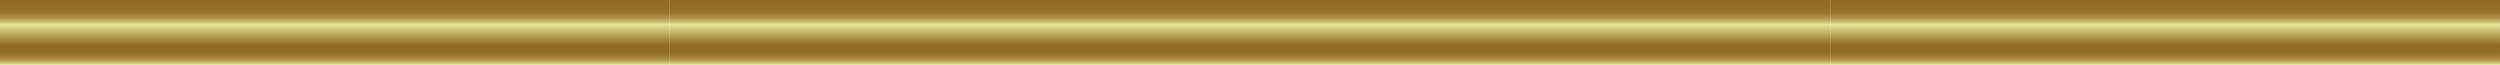
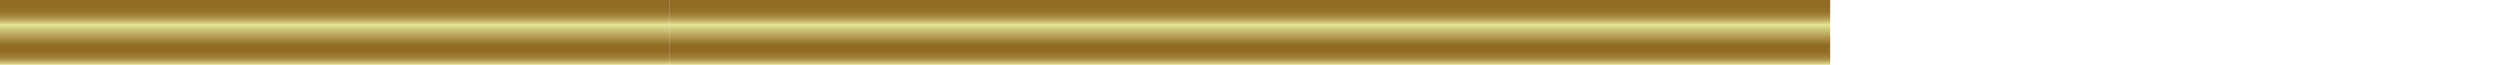
<svg xmlns="http://www.w3.org/2000/svg" xmlns:xlink="http://www.w3.org/1999/xlink" height="12.8" preserveAspectRatio="xMidYMid meet" version="1.0" viewBox="0.0 0.0 491.2 12.8" width="491.2" zoomAndPan="magnify">
  <defs>
    <linearGradient gradientTransform="matrix(0 -12.751 12.751 0 245.606 12.75)" gradientUnits="userSpaceOnUse" id="b" x1="0" x2="1" xlink:actuate="onLoad" xlink:show="other" xlink:type="simple" y1="0" y2="0">
      <stop offset="0" stop-color="#e5e79a" />
      <stop offset=".004" stop-color="#e2e195" />
      <stop offset=".008" stop-color="#dedc90" />
      <stop offset=".012" stop-color="#dbd68a" />
      <stop offset=".016" stop-color="#d8d185" />
      <stop offset=".02" stop-color="#d5cd80" />
      <stop offset=".023" stop-color="#d2c87c" />
      <stop offset=".027" stop-color="#cfc478" />
      <stop offset=".031" stop-color="#ccc074" />
      <stop offset=".035" stop-color="#cabc70" />
      <stop offset=".039" stop-color="#c7b86c" />
      <stop offset=".043" stop-color="#c4b468" />
      <stop offset=".047" stop-color="#c1b064" />
      <stop offset=".051" stop-color="#bfad61" />
      <stop offset=".055" stop-color="#bca95e" />
      <stop offset=".059" stop-color="#baa65b" />
      <stop offset=".063" stop-color="#b8a358" />
      <stop offset=".066" stop-color="#b6a055" />
      <stop offset=".07" stop-color="#b49d52" />
      <stop offset=".074" stop-color="#b29a50" />
      <stop offset=".078" stop-color="#b0984d" />
      <stop offset=".082" stop-color="#ae954b" />
      <stop offset=".086" stop-color="#ac9249" />
      <stop offset=".09" stop-color="#ab9047" />
      <stop offset=".094" stop-color="#aa8e45" />
      <stop offset=".098" stop-color="#a88c43" />
      <stop offset=".102" stop-color="#a78a41" />
      <stop offset=".105" stop-color="#a5883f" />
      <stop offset=".109" stop-color="#a4863d" />
      <stop offset=".113" stop-color="#a3843b" />
      <stop offset=".117" stop-color="#a1833a" />
      <stop offset=".121" stop-color="#a08138" />
      <stop offset=".125" stop-color="#9f7f37" />
      <stop offset=".129" stop-color="#9e7e35" />
      <stop offset=".133" stop-color="#9d7c34" />
      <stop offset=".137" stop-color="#9c7b33" />
      <stop offset=".141" stop-color="#9c7a32" />
      <stop offset=".145" stop-color="#9b7931" />
      <stop offset=".148" stop-color="#9a7730" />
      <stop offset=".152" stop-color="#9a772f" />
      <stop offset=".156" stop-color="#99762e" />
      <stop offset=".16" stop-color="#98752d" />
      <stop offset=".164" stop-color="#97742c" />
      <stop offset=".168" stop-color="#97732b" />
      <stop offset=".172" stop-color="#96722b" />
      <stop offset=".176" stop-color="#96712a" />
      <stop offset=".18" stop-color="#957129" />
      <stop offset=".184" stop-color="#957029" />
      <stop offset=".188" stop-color="#947028" />
      <stop offset=".191" stop-color="#946f28" />
      <stop offset=".195" stop-color="#936f27" />
      <stop offset=".199" stop-color="#936e27" />
      <stop offset=".203" stop-color="#936d26" />
      <stop offset=".207" stop-color="#926d26" />
      <stop offset=".211" stop-color="#926d25" />
      <stop offset=".219" stop-color="#926c25" />
      <stop offset=".227" stop-color="#926c25" />
      <stop offset=".23" stop-color="#916b24" />
      <stop offset=".234" stop-color="#916b24" />
      <stop offset=".25" stop-color="#916b24" />
      <stop offset=".258" stop-color="#916b24" />
      <stop offset=".266" stop-color="#916a24" />
      <stop offset=".281" stop-color="#916a24" />
      <stop offset=".297" stop-color="#916a24" />
      <stop offset=".301" stop-color="#916b24" />
      <stop offset=".305" stop-color="#926c25" />
      <stop offset=".309" stop-color="#936d26" />
      <stop offset=".313" stop-color="#946f27" />
      <stop offset=".316" stop-color="#947028" />
      <stop offset=".32" stop-color="#95712a" />
      <stop offset=".324" stop-color="#96722b" />
      <stop offset=".328" stop-color="#97742c" />
      <stop offset=".332" stop-color="#98752e" />
      <stop offset=".336" stop-color="#9a772f" />
      <stop offset=".34" stop-color="#9a7830" />
      <stop offset=".344" stop-color="#9b7932" />
      <stop offset=".348" stop-color="#9c7b33" />
      <stop offset=".352" stop-color="#9d7c34" />
      <stop offset=".355" stop-color="#9e7e35" />
      <stop offset=".359" stop-color="#9f7f36" />
      <stop offset=".363" stop-color="#a08038" />
      <stop offset=".367" stop-color="#a08239" />
      <stop offset=".371" stop-color="#a2833b" />
      <stop offset=".375" stop-color="#a3853c" />
      <stop offset=".379" stop-color="#a4863e" />
      <stop offset=".383" stop-color="#a5883f" />
      <stop offset=".387" stop-color="#a68a40" />
      <stop offset=".391" stop-color="#a78b42" />
      <stop offset=".395" stop-color="#a88c43" />
      <stop offset=".398" stop-color="#a98d44" />
      <stop offset=".402" stop-color="#aa8f45" />
      <stop offset=".406" stop-color="#ab9047" />
      <stop offset=".41" stop-color="#ac9248" />
      <stop offset=".414" stop-color="#ad9349" />
      <stop offset=".418" stop-color="#ae954a" />
      <stop offset=".422" stop-color="#ae964b" />
      <stop offset=".426" stop-color="#b0974d" />
      <stop offset=".43" stop-color="#b1994e" />
      <stop offset=".434" stop-color="#b29a50" />
      <stop offset=".438" stop-color="#b39b51" />
      <stop offset=".441" stop-color="#b49d53" />
      <stop offset=".445" stop-color="#b59f54" />
      <stop offset=".449" stop-color="#b7a156" />
      <stop offset=".453" stop-color="#b8a257" />
      <stop offset=".457" stop-color="#b9a458" />
      <stop offset=".461" stop-color="#baa55a" />
      <stop offset=".465" stop-color="#bba75b" />
      <stop offset=".469" stop-color="#bca85d" />
      <stop offset=".473" stop-color="#bdaa5e" />
      <stop offset=".477" stop-color="#beac5f" />
      <stop offset=".48" stop-color="#bead61" />
      <stop offset=".484" stop-color="#bfae62" />
      <stop offset=".488" stop-color="#c1b064" />
      <stop offset=".492" stop-color="#c2b165" />
      <stop offset=".496" stop-color="#c3b367" />
      <stop offset=".5" stop-color="#c4b468" />
      <stop offset=".504" stop-color="#c5b66a" />
      <stop offset=".508" stop-color="#c6b86c" />
      <stop offset=".512" stop-color="#c8b96d" />
      <stop offset=".516" stop-color="#c9bb6f" />
      <stop offset=".52" stop-color="#cabc71" />
      <stop offset=".523" stop-color="#cbbe72" />
      <stop offset=".527" stop-color="#ccbf74" />
      <stop offset=".531" stop-color="#cdc175" />
      <stop offset=".535" stop-color="#cec277" />
      <stop offset=".539" stop-color="#cfc378" />
      <stop offset=".543" stop-color="#d0c579" />
      <stop offset=".547" stop-color="#d1c67b" />
      <stop offset=".551" stop-color="#d2c87c" />
      <stop offset=".555" stop-color="#d3c97d" />
      <stop offset=".559" stop-color="#d4cb7f" />
      <stop offset=".563" stop-color="#d5cd80" />
      <stop offset=".566" stop-color="#d7cf83" />
      <stop offset=".57" stop-color="#d8d185" />
      <stop offset=".574" stop-color="#d9d286" />
      <stop offset=".578" stop-color="#dad487" />
      <stop offset=".582" stop-color="#dbd689" />
      <stop offset=".586" stop-color="#dcd78b" />
      <stop offset=".59" stop-color="#ddd98d" />
      <stop offset=".594" stop-color="#deda8e" />
      <stop offset=".598" stop-color="#dedc90" />
      <stop offset=".602" stop-color="#dfdd92" />
      <stop offset=".605" stop-color="#e0df93" />
      <stop offset=".609" stop-color="#e1e094" />
      <stop offset=".613" stop-color="#e2e296" />
      <stop offset=".617" stop-color="#e3e397" />
      <stop offset=".625" stop-color="#e3e397" />
      <stop offset=".629" stop-color="#e0df93" />
      <stop offset=".633" stop-color="#dedb8f" />
      <stop offset=".637" stop-color="#dbd78a" />
      <stop offset=".641" stop-color="#d9d386" />
      <stop offset=".645" stop-color="#d6cf82" />
      <stop offset=".648" stop-color="#d3cb7f" />
      <stop offset=".652" stop-color="#d1c77b" />
      <stop offset=".656" stop-color="#cfc478" />
      <stop offset=".66" stop-color="#cdc175" />
      <stop offset=".664" stop-color="#cbbe72" />
      <stop offset=".668" stop-color="#c9ba6f" />
      <stop offset=".672" stop-color="#c7b76b" />
      <stop offset=".676" stop-color="#c4b468" />
      <stop offset=".68" stop-color="#c2b165" />
      <stop offset=".684" stop-color="#c0ae62" />
      <stop offset=".688" stop-color="#beac60" />
      <stop offset=".691" stop-color="#bca95d" />
      <stop offset=".695" stop-color="#bba75b" />
      <stop offset=".699" stop-color="#b9a459" />
      <stop offset=".703" stop-color="#b7a157" />
      <stop offset=".707" stop-color="#b59f54" />
      <stop offset=".711" stop-color="#b39c52" />
      <stop offset=".715" stop-color="#b29a50" />
      <stop offset=".719" stop-color="#b0984e" />
      <stop offset=".723" stop-color="#af964c" />
      <stop offset=".727" stop-color="#ae954a" />
      <stop offset=".73" stop-color="#ac9349" />
      <stop offset=".734" stop-color="#ab9147" />
      <stop offset=".738" stop-color="#aa8f45" />
      <stop offset=".742" stop-color="#aa8e44" />
      <stop offset=".746" stop-color="#a88c43" />
      <stop offset=".75" stop-color="#a78a41" />
      <stop offset=".754" stop-color="#a68940" />
      <stop offset=".758" stop-color="#a5873e" />
      <stop offset=".762" stop-color="#a4863d" />
      <stop offset=".766" stop-color="#a3843b" />
      <stop offset=".77" stop-color="#a2833a" />
      <stop offset=".773" stop-color="#a08138" />
      <stop offset=".777" stop-color="#a08037" />
      <stop offset=".781" stop-color="#9f7f36" />
      <stop offset=".785" stop-color="#9e7d35" />
      <stop offset=".789" stop-color="#9d7c34" />
      <stop offset=".793" stop-color="#9d7b33" />
      <stop offset=".797" stop-color="#9c7a33" />
      <stop offset=".801" stop-color="#9b7932" />
      <stop offset=".805" stop-color="#9b7831" />
      <stop offset=".809" stop-color="#9a7830" />
      <stop offset=".813" stop-color="#9a772f" />
      <stop offset=".816" stop-color="#99762e" />
      <stop offset=".82" stop-color="#99752d" />
      <stop offset=".824" stop-color="#98752d" />
      <stop offset=".828" stop-color="#97742c" />
      <stop offset=".832" stop-color="#97732c" />
      <stop offset=".836" stop-color="#97722b" />
      <stop offset=".84" stop-color="#96722a" />
      <stop offset=".844" stop-color="#95712a" />
      <stop offset=".848" stop-color="#957129" />
      <stop offset=".852" stop-color="#957129" />
      <stop offset=".855" stop-color="#957028" />
      <stop offset=".859" stop-color="#946f28" />
      <stop offset=".863" stop-color="#946f28" />
      <stop offset=".867" stop-color="#936f27" />
      <stop offset=".871" stop-color="#936e27" />
      <stop offset=".875" stop-color="#936e27" />
      <stop offset=".879" stop-color="#936d26" />
      <stop offset=".883" stop-color="#926d26" />
      <stop offset=".891" stop-color="#926d26" />
      <stop offset=".895" stop-color="#926c25" />
      <stop offset=".898" stop-color="#926c25" />
      <stop offset=".906" stop-color="#926c25" />
      <stop offset=".914" stop-color="#926c25" />
      <stop offset=".922" stop-color="#916b24" />
      <stop offset=".938" stop-color="#916b24" />
      <stop offset=".945" stop-color="#916b24" />
      <stop offset=".949" stop-color="#916b24" />
      <stop offset=".953" stop-color="#916a24" />
      <stop offset=".969" stop-color="#916a24" />
      <stop offset="1" stop-color="#916a24" />
    </linearGradient>
    <linearGradient gradientTransform="matrix(0 -12.751 12.751 0 425.397 12.75)" gradientUnits="userSpaceOnUse" id="d" x1="0" x2="1" xlink:actuate="onLoad" xlink:show="other" xlink:type="simple" y1="0" y2="0">
      <stop offset="0" stop-color="#e5e79a" />
      <stop offset=".004" stop-color="#e2e195" />
      <stop offset=".008" stop-color="#dedc90" />
      <stop offset=".012" stop-color="#dbd68a" />
      <stop offset=".016" stop-color="#d8d185" />
      <stop offset=".02" stop-color="#d5cd80" />
      <stop offset=".023" stop-color="#d2c87c" />
      <stop offset=".027" stop-color="#cfc478" />
      <stop offset=".031" stop-color="#ccc074" />
      <stop offset=".035" stop-color="#cabc70" />
      <stop offset=".039" stop-color="#c7b86c" />
      <stop offset=".043" stop-color="#c4b468" />
      <stop offset=".047" stop-color="#c1b064" />
      <stop offset=".051" stop-color="#bfad61" />
      <stop offset=".055" stop-color="#bca95e" />
      <stop offset=".059" stop-color="#baa65b" />
      <stop offset=".063" stop-color="#b8a358" />
      <stop offset=".066" stop-color="#b6a055" />
      <stop offset=".07" stop-color="#b49d52" />
      <stop offset=".074" stop-color="#b29a50" />
      <stop offset=".078" stop-color="#b0984d" />
      <stop offset=".082" stop-color="#ae954b" />
      <stop offset=".086" stop-color="#ac9249" />
      <stop offset=".09" stop-color="#ab9047" />
      <stop offset=".094" stop-color="#aa8e45" />
      <stop offset=".098" stop-color="#a88c43" />
      <stop offset=".102" stop-color="#a78a41" />
      <stop offset=".105" stop-color="#a5883f" />
      <stop offset=".109" stop-color="#a4863d" />
      <stop offset=".113" stop-color="#a3843b" />
      <stop offset=".117" stop-color="#a1833a" />
      <stop offset=".121" stop-color="#a08138" />
      <stop offset=".125" stop-color="#9f7f37" />
      <stop offset=".129" stop-color="#9e7e35" />
      <stop offset=".133" stop-color="#9d7c34" />
      <stop offset=".137" stop-color="#9c7b33" />
      <stop offset=".141" stop-color="#9c7a32" />
      <stop offset=".145" stop-color="#9b7931" />
      <stop offset=".148" stop-color="#9a7730" />
      <stop offset=".152" stop-color="#9a772f" />
      <stop offset=".156" stop-color="#99762e" />
      <stop offset=".16" stop-color="#98752d" />
      <stop offset=".164" stop-color="#97742c" />
      <stop offset=".168" stop-color="#97732b" />
      <stop offset=".172" stop-color="#96722b" />
      <stop offset=".176" stop-color="#96712a" />
      <stop offset=".18" stop-color="#957129" />
      <stop offset=".184" stop-color="#957029" />
      <stop offset=".188" stop-color="#947028" />
      <stop offset=".191" stop-color="#946f28" />
      <stop offset=".195" stop-color="#936f27" />
      <stop offset=".199" stop-color="#936e27" />
      <stop offset=".203" stop-color="#936d26" />
      <stop offset=".207" stop-color="#926d26" />
      <stop offset=".211" stop-color="#926d25" />
      <stop offset=".219" stop-color="#926c25" />
      <stop offset=".227" stop-color="#926c25" />
      <stop offset=".23" stop-color="#916b24" />
      <stop offset=".234" stop-color="#916b24" />
      <stop offset=".25" stop-color="#916b24" />
      <stop offset=".258" stop-color="#916b24" />
      <stop offset=".266" stop-color="#916a24" />
      <stop offset=".281" stop-color="#916a24" />
      <stop offset=".297" stop-color="#916a24" />
      <stop offset=".301" stop-color="#916b24" />
      <stop offset=".305" stop-color="#926c25" />
      <stop offset=".309" stop-color="#936d26" />
      <stop offset=".313" stop-color="#946f27" />
      <stop offset=".316" stop-color="#947028" />
      <stop offset=".32" stop-color="#95712a" />
      <stop offset=".324" stop-color="#96722b" />
      <stop offset=".328" stop-color="#97742c" />
      <stop offset=".332" stop-color="#98752e" />
      <stop offset=".336" stop-color="#9a772f" />
      <stop offset=".34" stop-color="#9a7830" />
      <stop offset=".344" stop-color="#9b7932" />
      <stop offset=".348" stop-color="#9c7b33" />
      <stop offset=".352" stop-color="#9d7c34" />
      <stop offset=".355" stop-color="#9e7e35" />
      <stop offset=".359" stop-color="#9f7f36" />
      <stop offset=".363" stop-color="#a08038" />
      <stop offset=".367" stop-color="#a08239" />
      <stop offset=".371" stop-color="#a2833b" />
      <stop offset=".375" stop-color="#a3853c" />
      <stop offset=".379" stop-color="#a4863e" />
      <stop offset=".383" stop-color="#a5883f" />
      <stop offset=".387" stop-color="#a68a40" />
      <stop offset=".391" stop-color="#a78b42" />
      <stop offset=".395" stop-color="#a88c43" />
      <stop offset=".398" stop-color="#a98d44" />
      <stop offset=".402" stop-color="#aa8f45" />
      <stop offset=".406" stop-color="#ab9047" />
      <stop offset=".41" stop-color="#ac9248" />
      <stop offset=".414" stop-color="#ad9349" />
      <stop offset=".418" stop-color="#ae954a" />
      <stop offset=".422" stop-color="#ae964b" />
      <stop offset=".426" stop-color="#b0974d" />
      <stop offset=".43" stop-color="#b1994e" />
      <stop offset=".434" stop-color="#b29a50" />
      <stop offset=".438" stop-color="#b39b51" />
      <stop offset=".441" stop-color="#b49d53" />
      <stop offset=".445" stop-color="#b59f54" />
      <stop offset=".449" stop-color="#b7a156" />
      <stop offset=".453" stop-color="#b8a257" />
      <stop offset=".457" stop-color="#b9a458" />
      <stop offset=".461" stop-color="#baa55a" />
      <stop offset=".465" stop-color="#bba75b" />
      <stop offset=".469" stop-color="#bca85d" />
      <stop offset=".473" stop-color="#bdaa5e" />
      <stop offset=".477" stop-color="#beac5f" />
      <stop offset=".48" stop-color="#bead61" />
      <stop offset=".484" stop-color="#bfae62" />
      <stop offset=".488" stop-color="#c1b064" />
      <stop offset=".492" stop-color="#c2b165" />
      <stop offset=".496" stop-color="#c3b367" />
      <stop offset=".5" stop-color="#c4b468" />
      <stop offset=".504" stop-color="#c5b66a" />
      <stop offset=".508" stop-color="#c6b86c" />
      <stop offset=".512" stop-color="#c8b96d" />
      <stop offset=".516" stop-color="#c9bb6f" />
      <stop offset=".52" stop-color="#cabc71" />
      <stop offset=".523" stop-color="#cbbe72" />
      <stop offset=".527" stop-color="#ccbf74" />
      <stop offset=".531" stop-color="#cdc175" />
      <stop offset=".535" stop-color="#cec277" />
      <stop offset=".539" stop-color="#cfc378" />
      <stop offset=".543" stop-color="#d0c579" />
      <stop offset=".547" stop-color="#d1c67b" />
      <stop offset=".551" stop-color="#d2c87c" />
      <stop offset=".555" stop-color="#d3c97d" />
      <stop offset=".559" stop-color="#d4cb7f" />
      <stop offset=".563" stop-color="#d5cd80" />
      <stop offset=".566" stop-color="#d7cf83" />
      <stop offset=".57" stop-color="#d8d185" />
      <stop offset=".574" stop-color="#d9d286" />
      <stop offset=".578" stop-color="#dad487" />
      <stop offset=".582" stop-color="#dbd689" />
      <stop offset=".586" stop-color="#dcd78b" />
      <stop offset=".59" stop-color="#ddd98d" />
      <stop offset=".594" stop-color="#deda8e" />
      <stop offset=".598" stop-color="#dedc90" />
      <stop offset=".602" stop-color="#dfdd92" />
      <stop offset=".605" stop-color="#e0df93" />
      <stop offset=".609" stop-color="#e1e094" />
      <stop offset=".613" stop-color="#e2e296" />
      <stop offset=".617" stop-color="#e3e397" />
      <stop offset=".625" stop-color="#e3e397" />
      <stop offset=".629" stop-color="#e0df93" />
      <stop offset=".633" stop-color="#dedb8f" />
      <stop offset=".637" stop-color="#dbd78a" />
      <stop offset=".641" stop-color="#d9d386" />
      <stop offset=".645" stop-color="#d6cf82" />
      <stop offset=".648" stop-color="#d3cb7f" />
      <stop offset=".652" stop-color="#d1c77b" />
      <stop offset=".656" stop-color="#cfc478" />
      <stop offset=".66" stop-color="#cdc175" />
      <stop offset=".664" stop-color="#cbbe72" />
      <stop offset=".668" stop-color="#c9ba6f" />
      <stop offset=".672" stop-color="#c7b76b" />
      <stop offset=".676" stop-color="#c4b468" />
      <stop offset=".68" stop-color="#c2b165" />
      <stop offset=".684" stop-color="#c0ae62" />
      <stop offset=".688" stop-color="#beac60" />
      <stop offset=".691" stop-color="#bca95d" />
      <stop offset=".695" stop-color="#bba75b" />
      <stop offset=".699" stop-color="#b9a459" />
      <stop offset=".703" stop-color="#b7a157" />
      <stop offset=".707" stop-color="#b59f54" />
      <stop offset=".711" stop-color="#b39c52" />
      <stop offset=".715" stop-color="#b29a50" />
      <stop offset=".719" stop-color="#b0984e" />
      <stop offset=".723" stop-color="#af964c" />
      <stop offset=".727" stop-color="#ae954a" />
      <stop offset=".73" stop-color="#ac9349" />
      <stop offset=".734" stop-color="#ab9147" />
      <stop offset=".738" stop-color="#aa8f45" />
      <stop offset=".742" stop-color="#aa8e44" />
      <stop offset=".746" stop-color="#a88c43" />
      <stop offset=".75" stop-color="#a78a41" />
      <stop offset=".754" stop-color="#a68940" />
      <stop offset=".758" stop-color="#a5873e" />
      <stop offset=".762" stop-color="#a4863d" />
      <stop offset=".766" stop-color="#a3843b" />
      <stop offset=".77" stop-color="#a2833a" />
      <stop offset=".773" stop-color="#a08138" />
      <stop offset=".777" stop-color="#a08037" />
      <stop offset=".781" stop-color="#9f7f36" />
      <stop offset=".785" stop-color="#9e7d35" />
      <stop offset=".789" stop-color="#9d7c34" />
      <stop offset=".793" stop-color="#9d7b33" />
      <stop offset=".797" stop-color="#9c7a33" />
      <stop offset=".801" stop-color="#9b7932" />
      <stop offset=".805" stop-color="#9b7831" />
      <stop offset=".809" stop-color="#9a7830" />
      <stop offset=".813" stop-color="#9a772f" />
      <stop offset=".816" stop-color="#99762e" />
      <stop offset=".82" stop-color="#99752d" />
      <stop offset=".824" stop-color="#98752d" />
      <stop offset=".828" stop-color="#97742c" />
      <stop offset=".832" stop-color="#97732c" />
      <stop offset=".836" stop-color="#97722b" />
      <stop offset=".84" stop-color="#96722a" />
      <stop offset=".844" stop-color="#95712a" />
      <stop offset=".848" stop-color="#957129" />
      <stop offset=".852" stop-color="#957129" />
      <stop offset=".855" stop-color="#957028" />
      <stop offset=".859" stop-color="#946f28" />
      <stop offset=".863" stop-color="#946f28" />
      <stop offset=".867" stop-color="#936f27" />
      <stop offset=".871" stop-color="#936e27" />
      <stop offset=".875" stop-color="#936e27" />
      <stop offset=".879" stop-color="#936d26" />
      <stop offset=".883" stop-color="#926d26" />
      <stop offset=".891" stop-color="#926d26" />
      <stop offset=".895" stop-color="#926c25" />
      <stop offset=".898" stop-color="#926c25" />
      <stop offset=".906" stop-color="#926c25" />
      <stop offset=".914" stop-color="#926c25" />
      <stop offset=".922" stop-color="#916b24" />
      <stop offset=".938" stop-color="#916b24" />
      <stop offset=".945" stop-color="#916b24" />
      <stop offset=".949" stop-color="#916b24" />
      <stop offset=".953" stop-color="#916a24" />
      <stop offset=".969" stop-color="#916a24" />
      <stop offset="1" stop-color="#916a24" />
    </linearGradient>
    <linearGradient gradientTransform="rotate(-90 39.277 -26.527) scale(12.751)" gradientUnits="userSpaceOnUse" id="f" x1="0" x2="1" xlink:actuate="onLoad" xlink:show="other" xlink:type="simple" y1="0" y2="0">
      <stop offset="0" stop-color="#e5e79a" />
      <stop offset=".004" stop-color="#e2e195" />
      <stop offset=".008" stop-color="#dedc90" />
      <stop offset=".012" stop-color="#dbd68a" />
      <stop offset=".016" stop-color="#d8d185" />
      <stop offset=".02" stop-color="#d5cd80" />
      <stop offset=".023" stop-color="#d2c87c" />
      <stop offset=".027" stop-color="#cfc478" />
      <stop offset=".031" stop-color="#ccc074" />
      <stop offset=".035" stop-color="#cabc70" />
      <stop offset=".039" stop-color="#c7b86c" />
      <stop offset=".043" stop-color="#c4b468" />
      <stop offset=".047" stop-color="#c1b064" />
      <stop offset=".051" stop-color="#bfad61" />
      <stop offset=".055" stop-color="#bca95e" />
      <stop offset=".059" stop-color="#baa65b" />
      <stop offset=".063" stop-color="#b8a358" />
      <stop offset=".066" stop-color="#b6a055" />
      <stop offset=".07" stop-color="#b49d52" />
      <stop offset=".074" stop-color="#b29a50" />
      <stop offset=".078" stop-color="#b0984d" />
      <stop offset=".082" stop-color="#ae954b" />
      <stop offset=".086" stop-color="#ac9249" />
      <stop offset=".09" stop-color="#ab9047" />
      <stop offset=".094" stop-color="#aa8e45" />
      <stop offset=".098" stop-color="#a88c43" />
      <stop offset=".102" stop-color="#a78a41" />
      <stop offset=".105" stop-color="#a5883f" />
      <stop offset=".109" stop-color="#a4863d" />
      <stop offset=".113" stop-color="#a3843b" />
      <stop offset=".117" stop-color="#a1833a" />
      <stop offset=".121" stop-color="#a08138" />
      <stop offset=".125" stop-color="#9f7f37" />
      <stop offset=".129" stop-color="#9e7e35" />
      <stop offset=".133" stop-color="#9d7c34" />
      <stop offset=".137" stop-color="#9c7b33" />
      <stop offset=".141" stop-color="#9c7a32" />
      <stop offset=".145" stop-color="#9b7931" />
      <stop offset=".148" stop-color="#9a7730" />
      <stop offset=".152" stop-color="#9a772f" />
      <stop offset=".156" stop-color="#99762e" />
      <stop offset=".16" stop-color="#98752d" />
      <stop offset=".164" stop-color="#97742c" />
      <stop offset=".168" stop-color="#97732b" />
      <stop offset=".172" stop-color="#96722b" />
      <stop offset=".176" stop-color="#96712a" />
      <stop offset=".18" stop-color="#957129" />
      <stop offset=".184" stop-color="#957029" />
      <stop offset=".188" stop-color="#947028" />
      <stop offset=".191" stop-color="#946f28" />
      <stop offset=".195" stop-color="#936f27" />
      <stop offset=".199" stop-color="#936e27" />
      <stop offset=".203" stop-color="#936d26" />
      <stop offset=".207" stop-color="#926d26" />
      <stop offset=".211" stop-color="#926d25" />
      <stop offset=".219" stop-color="#926c25" />
      <stop offset=".227" stop-color="#926c25" />
      <stop offset=".23" stop-color="#916b24" />
      <stop offset=".234" stop-color="#916b24" />
      <stop offset=".25" stop-color="#916b24" />
      <stop offset=".258" stop-color="#916b24" />
      <stop offset=".266" stop-color="#916a24" />
      <stop offset=".281" stop-color="#916a24" />
      <stop offset=".297" stop-color="#916a24" />
      <stop offset=".301" stop-color="#916b24" />
      <stop offset=".305" stop-color="#926c25" />
      <stop offset=".309" stop-color="#936d26" />
      <stop offset=".313" stop-color="#946f27" />
      <stop offset=".316" stop-color="#947028" />
      <stop offset=".32" stop-color="#95712a" />
      <stop offset=".324" stop-color="#96722b" />
      <stop offset=".328" stop-color="#97742c" />
      <stop offset=".332" stop-color="#98752e" />
      <stop offset=".336" stop-color="#9a772f" />
      <stop offset=".34" stop-color="#9a7830" />
      <stop offset=".344" stop-color="#9b7932" />
      <stop offset=".348" stop-color="#9c7b33" />
      <stop offset=".352" stop-color="#9d7c34" />
      <stop offset=".355" stop-color="#9e7e35" />
      <stop offset=".359" stop-color="#9f7f36" />
      <stop offset=".363" stop-color="#a08038" />
      <stop offset=".367" stop-color="#a08239" />
      <stop offset=".371" stop-color="#a2833b" />
      <stop offset=".375" stop-color="#a3853c" />
      <stop offset=".379" stop-color="#a4863e" />
      <stop offset=".383" stop-color="#a5883f" />
      <stop offset=".387" stop-color="#a68a40" />
      <stop offset=".391" stop-color="#a78b42" />
      <stop offset=".395" stop-color="#a88c43" />
      <stop offset=".398" stop-color="#a98d44" />
      <stop offset=".402" stop-color="#aa8f45" />
      <stop offset=".406" stop-color="#ab9047" />
      <stop offset=".41" stop-color="#ac9248" />
      <stop offset=".414" stop-color="#ad9349" />
      <stop offset=".418" stop-color="#ae954a" />
      <stop offset=".422" stop-color="#ae964b" />
      <stop offset=".426" stop-color="#b0974d" />
      <stop offset=".43" stop-color="#b1994e" />
      <stop offset=".434" stop-color="#b29a50" />
      <stop offset=".438" stop-color="#b39b51" />
      <stop offset=".441" stop-color="#b49d53" />
      <stop offset=".445" stop-color="#b59f54" />
      <stop offset=".449" stop-color="#b7a156" />
      <stop offset=".453" stop-color="#b8a257" />
      <stop offset=".457" stop-color="#b9a458" />
      <stop offset=".461" stop-color="#baa55a" />
      <stop offset=".465" stop-color="#bba75b" />
      <stop offset=".469" stop-color="#bca85d" />
      <stop offset=".473" stop-color="#bdaa5e" />
      <stop offset=".477" stop-color="#beac5f" />
      <stop offset=".48" stop-color="#bead61" />
      <stop offset=".484" stop-color="#bfae62" />
      <stop offset=".488" stop-color="#c1b064" />
      <stop offset=".492" stop-color="#c2b165" />
      <stop offset=".496" stop-color="#c3b367" />
      <stop offset=".5" stop-color="#c4b468" />
      <stop offset=".504" stop-color="#c5b66a" />
      <stop offset=".508" stop-color="#c6b86c" />
      <stop offset=".512" stop-color="#c8b96d" />
      <stop offset=".516" stop-color="#c9bb6f" />
      <stop offset=".52" stop-color="#cabc71" />
      <stop offset=".523" stop-color="#cbbe72" />
      <stop offset=".527" stop-color="#ccbf74" />
      <stop offset=".531" stop-color="#cdc175" />
      <stop offset=".535" stop-color="#cec277" />
      <stop offset=".539" stop-color="#cfc378" />
      <stop offset=".543" stop-color="#d0c579" />
      <stop offset=".547" stop-color="#d1c67b" />
      <stop offset=".551" stop-color="#d2c87c" />
      <stop offset=".555" stop-color="#d3c97d" />
      <stop offset=".559" stop-color="#d4cb7f" />
      <stop offset=".563" stop-color="#d5cd80" />
      <stop offset=".566" stop-color="#d7cf83" />
      <stop offset=".57" stop-color="#d8d185" />
      <stop offset=".574" stop-color="#d9d286" />
      <stop offset=".578" stop-color="#dad487" />
      <stop offset=".582" stop-color="#dbd689" />
      <stop offset=".586" stop-color="#dcd78b" />
      <stop offset=".59" stop-color="#ddd98d" />
      <stop offset=".594" stop-color="#deda8e" />
      <stop offset=".598" stop-color="#dedc90" />
      <stop offset=".602" stop-color="#dfdd92" />
      <stop offset=".605" stop-color="#e0df93" />
      <stop offset=".609" stop-color="#e1e094" />
      <stop offset=".613" stop-color="#e2e296" />
      <stop offset=".617" stop-color="#e3e397" />
      <stop offset=".625" stop-color="#e3e397" />
      <stop offset=".629" stop-color="#e0df93" />
      <stop offset=".633" stop-color="#dedb8f" />
      <stop offset=".637" stop-color="#dbd78a" />
      <stop offset=".641" stop-color="#d9d386" />
      <stop offset=".645" stop-color="#d6cf82" />
      <stop offset=".648" stop-color="#d3cb7f" />
      <stop offset=".652" stop-color="#d1c77b" />
      <stop offset=".656" stop-color="#cfc478" />
      <stop offset=".66" stop-color="#cdc175" />
      <stop offset=".664" stop-color="#cbbe72" />
      <stop offset=".668" stop-color="#c9ba6f" />
      <stop offset=".672" stop-color="#c7b76b" />
      <stop offset=".676" stop-color="#c4b468" />
      <stop offset=".68" stop-color="#c2b165" />
      <stop offset=".684" stop-color="#c0ae62" />
      <stop offset=".688" stop-color="#beac60" />
      <stop offset=".691" stop-color="#bca95d" />
      <stop offset=".695" stop-color="#bba75b" />
      <stop offset=".699" stop-color="#b9a459" />
      <stop offset=".703" stop-color="#b7a157" />
      <stop offset=".707" stop-color="#b59f54" />
      <stop offset=".711" stop-color="#b39c52" />
      <stop offset=".715" stop-color="#b29a50" />
      <stop offset=".719" stop-color="#b0984e" />
      <stop offset=".723" stop-color="#af964c" />
      <stop offset=".727" stop-color="#ae954a" />
      <stop offset=".73" stop-color="#ac9349" />
      <stop offset=".734" stop-color="#ab9147" />
      <stop offset=".738" stop-color="#aa8f45" />
      <stop offset=".742" stop-color="#aa8e44" />
      <stop offset=".746" stop-color="#a88c43" />
      <stop offset=".75" stop-color="#a78a41" />
      <stop offset=".754" stop-color="#a68940" />
      <stop offset=".758" stop-color="#a5873e" />
      <stop offset=".762" stop-color="#a4863d" />
      <stop offset=".766" stop-color="#a3843b" />
      <stop offset=".77" stop-color="#a2833a" />
      <stop offset=".773" stop-color="#a08138" />
      <stop offset=".777" stop-color="#a08037" />
      <stop offset=".781" stop-color="#9f7f36" />
      <stop offset=".785" stop-color="#9e7d35" />
      <stop offset=".789" stop-color="#9d7c34" />
      <stop offset=".793" stop-color="#9d7b33" />
      <stop offset=".797" stop-color="#9c7a33" />
      <stop offset=".801" stop-color="#9b7932" />
      <stop offset=".805" stop-color="#9b7831" />
      <stop offset=".809" stop-color="#9a7830" />
      <stop offset=".813" stop-color="#9a772f" />
      <stop offset=".816" stop-color="#99762e" />
      <stop offset=".82" stop-color="#99752d" />
      <stop offset=".824" stop-color="#98752d" />
      <stop offset=".828" stop-color="#97742c" />
      <stop offset=".832" stop-color="#97732c" />
      <stop offset=".836" stop-color="#97722b" />
      <stop offset=".84" stop-color="#96722a" />
      <stop offset=".844" stop-color="#95712a" />
      <stop offset=".848" stop-color="#957129" />
      <stop offset=".852" stop-color="#957129" />
      <stop offset=".855" stop-color="#957028" />
      <stop offset=".859" stop-color="#946f28" />
      <stop offset=".863" stop-color="#946f28" />
      <stop offset=".867" stop-color="#936f27" />
      <stop offset=".871" stop-color="#936e27" />
      <stop offset=".875" stop-color="#936e27" />
      <stop offset=".879" stop-color="#936d26" />
      <stop offset=".883" stop-color="#926d26" />
      <stop offset=".891" stop-color="#926d26" />
      <stop offset=".895" stop-color="#926c25" />
      <stop offset=".898" stop-color="#926c25" />
      <stop offset=".906" stop-color="#926c25" />
      <stop offset=".914" stop-color="#926c25" />
      <stop offset=".922" stop-color="#916b24" />
      <stop offset=".938" stop-color="#916b24" />
      <stop offset=".945" stop-color="#916b24" />
      <stop offset=".949" stop-color="#916b24" />
      <stop offset=".953" stop-color="#916a24" />
      <stop offset=".969" stop-color="#916a24" />
      <stop offset="1" stop-color="#916a24" />
    </linearGradient>
    <clipPath id="a">
      <path d="M 131.617 0 L 359.594 0 L 359.594 12.75 L 131.617 12.75 Z M 131.617 0" />
    </clipPath>
    <clipPath id="c">
-       <path d="M 359.594 0 L 491.199 0 L 491.199 12.75 L 359.594 12.75 Z M 359.594 0" />
-     </clipPath>
+       </clipPath>
    <clipPath id="e">
      <path d="M 0 0 L 131.609 0 L 131.609 12.75 L 0 12.75 Z M 0 0" />
    </clipPath>
  </defs>
  <g>
    <g clip-path="url(#a)">
      <path d="M 131.617 12.75 L 359.594 12.75 L 359.594 0 L 131.617 0 Z M 131.617 12.75" fill="url(#b)" />
    </g>
    <g clip-path="url(#c)">
      <path d="M 359.594 12.75 L 491.199 12.75 L 491.199 0 L 359.594 0 Z M 359.594 12.75" fill="url(#d)" />
    </g>
    <g clip-path="url(#e)">
      <path d="M 0 12.75 L 131.609 12.75 L 131.609 0 L 0 0 Z M 0 12.75" fill="url(#f)" />
    </g>
  </g>
</svg>